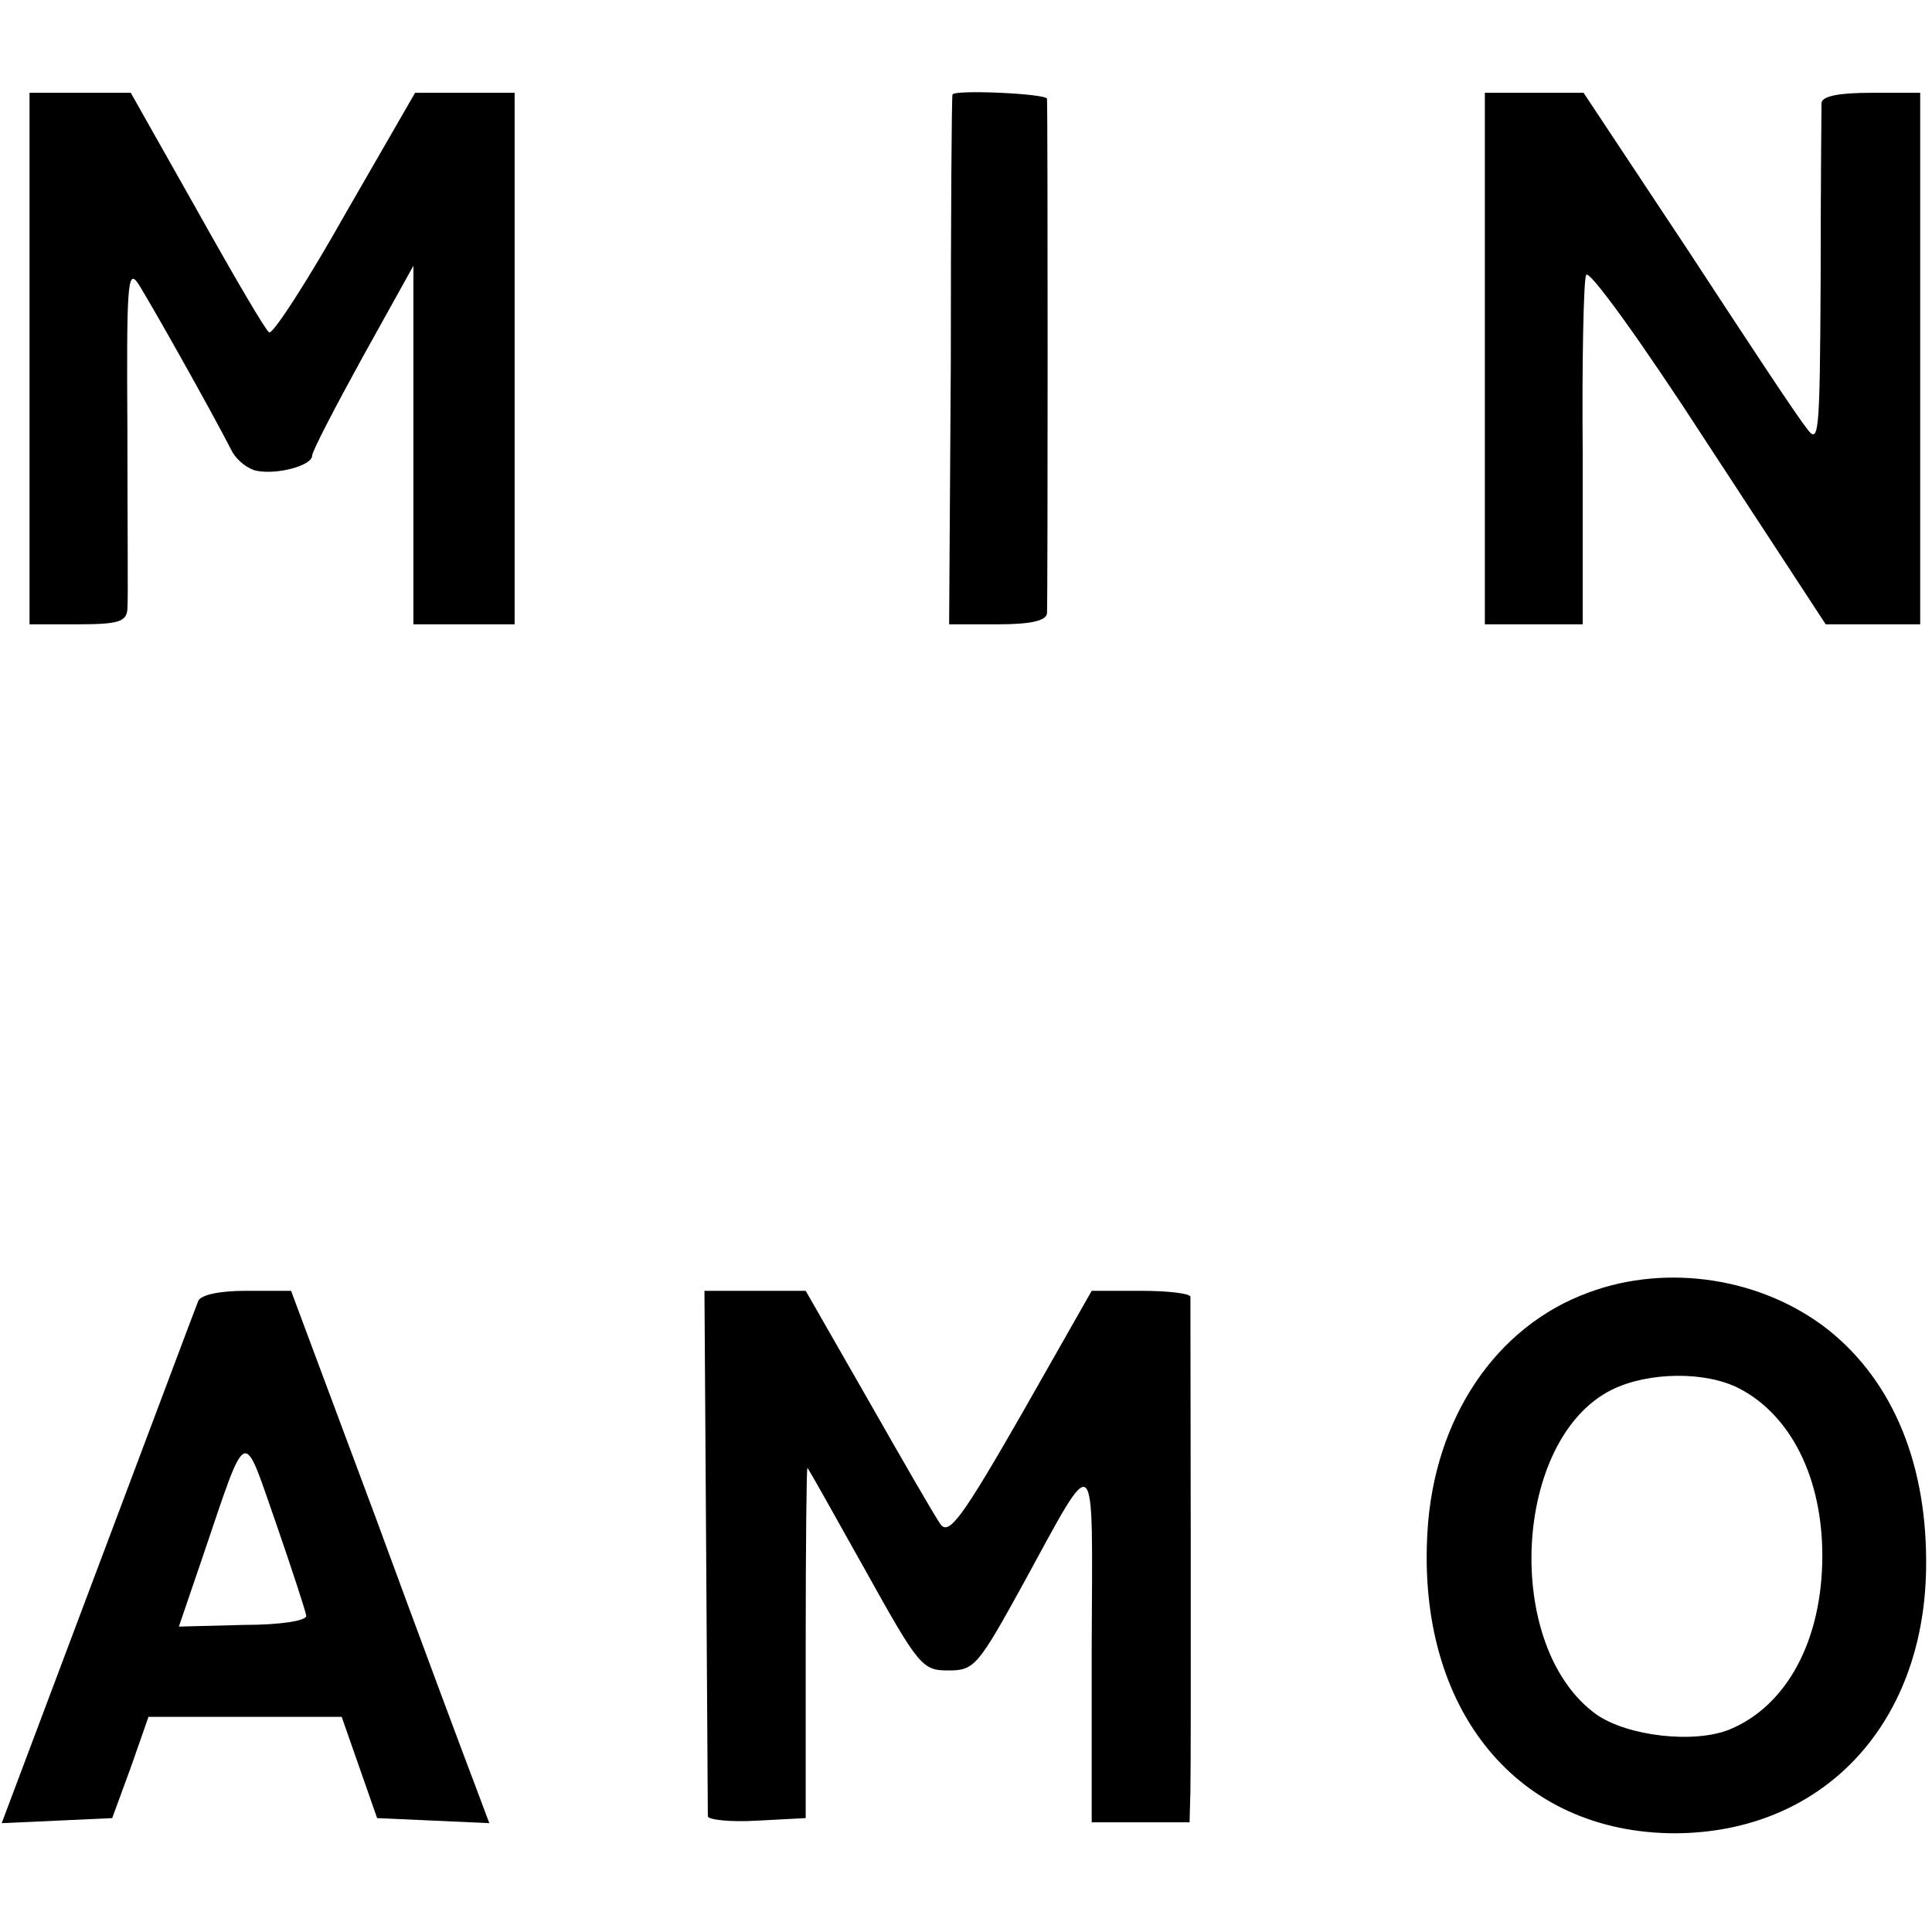
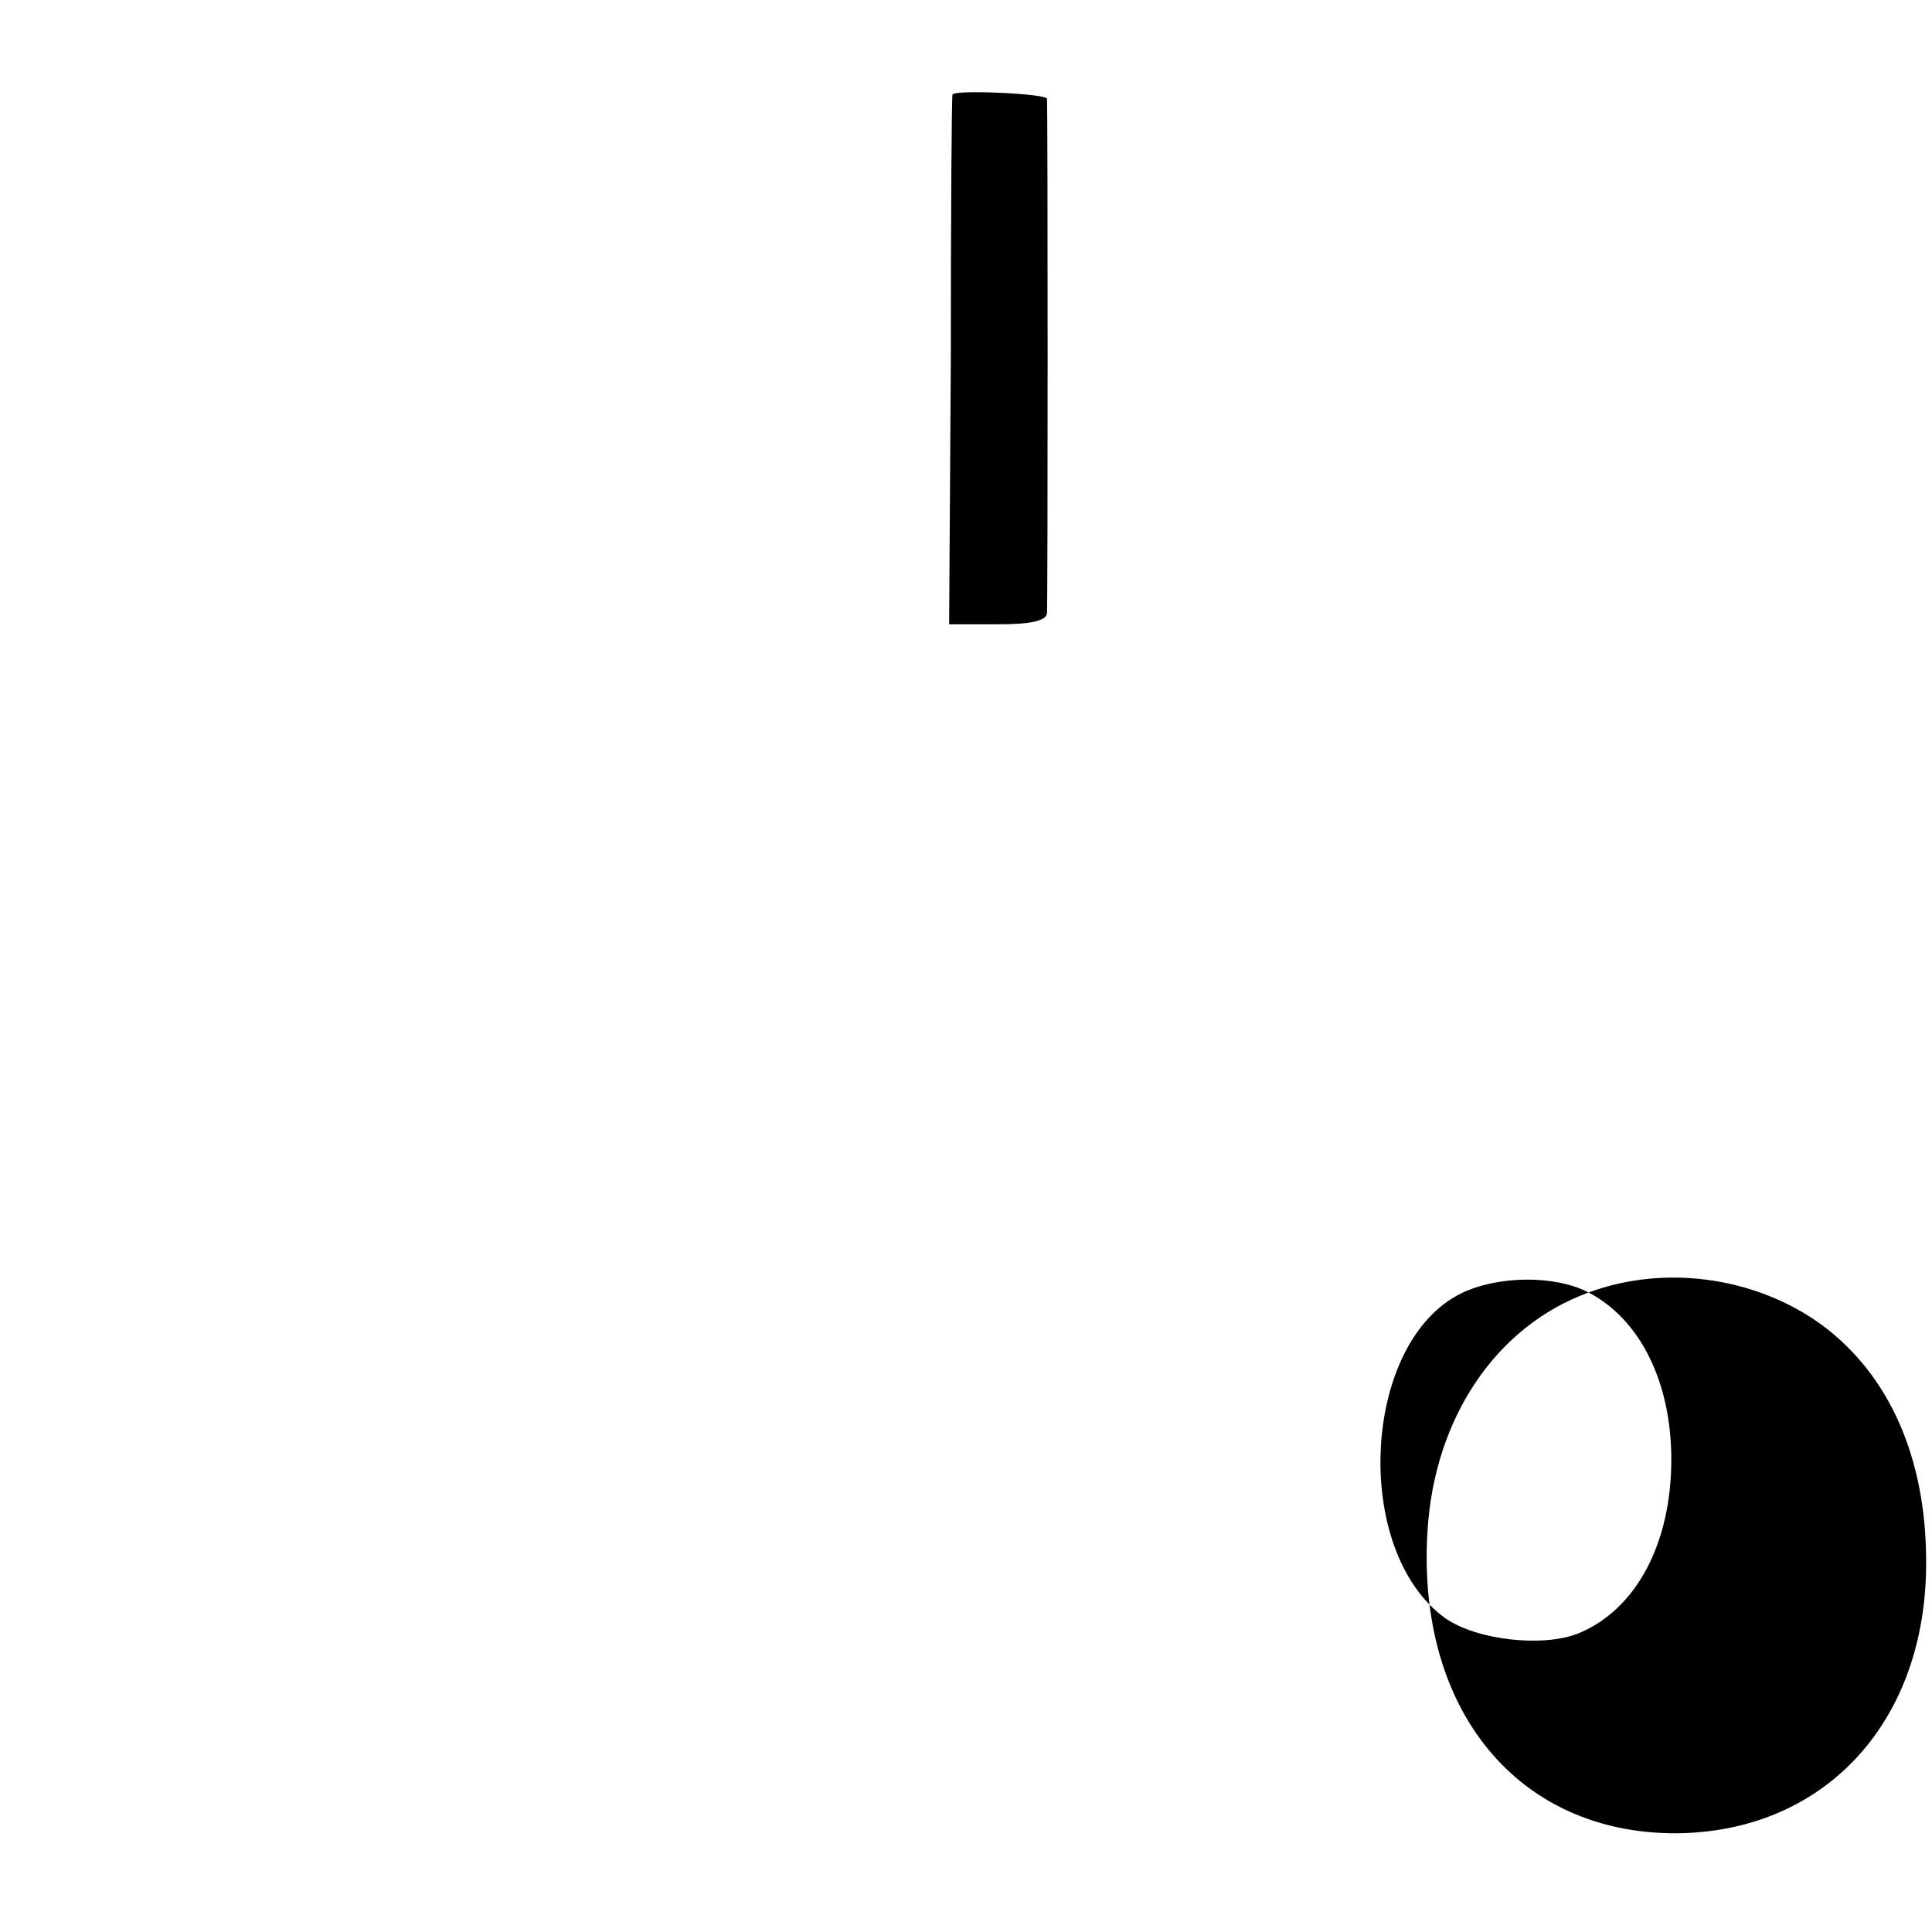
<svg xmlns="http://www.w3.org/2000/svg" version="1.0" width="229pt" height="229pt" viewBox="0 0 229 229" preserveAspectRatio="xMidYMid meet">
  <g transform="translate(0,229) scale(0.1,-0.1)" fill="#000000" stroke="none">
-     <path d="M35 1865 l0 -315 57 0 c48 0 58 3 59 18 1 9 0 105 0 212 -1 167 0 192 12 175 12 -18 87 -151 112 -200 6 -11 19 -21 29 -23 24 -5 66 6 66 18 0 5 27 57 60 117 l60 108 0 -213 0 -212 60 0 60 0 0 315 0 315 -59 0 -59 0 -83 -144 c-45 -80 -86 -143 -90 -140 -4 2 -42 67 -85 144 l-79 140 -60 0 -60 0 0 -315z" />
    <path d="M1129 2178 c-1 -2 -2 -144 -2 -316 l-2 -312 58 0 c38 0 57 4 58 13 1 15 1 599 0 610 -1 6 -109 11 -112 5z" />
-     <path d="M1760 1865 l0 -315 58 0 58 0 0 200 c-1 111 1 207 4 214 3 8 67 -81 144 -200 l140 -214 56 0 56 0 0 315 0 315 -58 0 c-39 0 -58 -4 -59 -12 0 -7 -1 -102 -1 -210 -1 -186 -2 -196 -17 -175 -10 12 -72 106 -140 210 l-124 187 -58 0 -59 0 0 -315z" />
-     <path d="M1883 758 c-110 -40 -183 -149 -191 -283 -13 -212 107 -358 294 -358 174 1 294 128 297 313 2 122 -38 221 -115 283 -78 62 -191 80 -285 45z m179 -114 c61 -32 98 -106 98 -198 0 -100 -42 -178 -110 -206 -42 -17 -121 -8 -158 18 -111 80 -99 327 19 385 43 21 111 22 151 1z" />
-     <path d="M235 748 c-3 -7 -56 -149 -119 -316 l-114 -303 66 3 65 3 22 60 21 60 114 0 115 0 21 -60 21 -60 67 -3 66 -3 -18 48 c-10 26 -63 168 -117 315 l-100 268 -53 0 c-33 0 -54 -5 -57 -12z m128 -373 c1 -6 -30 -11 -74 -11 l-77 -2 28 82 c54 159 47 155 87 41 19 -55 35 -104 36 -110z" />
-     <path d="M837 453 c1 -170 2 -312 2 -316 1 -4 27 -7 59 -5 l57 3 0 208 c0 114 1 207 2 207 1 0 31 -54 68 -120 64 -115 68 -120 99 -120 31 0 35 5 89 103 88 161 82 166 81 -73 l0 -210 58 0 58 0 1 38 c1 43 0 573 0 585 -1 4 -27 7 -59 7 l-58 0 -83 -146 c-70 -122 -86 -144 -96 -131 -6 8 -44 74 -85 146 l-75 131 -60 0 -60 0 2 -307z" />
+     <path d="M1883 758 c-110 -40 -183 -149 -191 -283 -13 -212 107 -358 294 -358 174 1 294 128 297 313 2 122 -38 221 -115 283 -78 62 -191 80 -285 45z c61 -32 98 -106 98 -198 0 -100 -42 -178 -110 -206 -42 -17 -121 -8 -158 18 -111 80 -99 327 19 385 43 21 111 22 151 1z" />
  </g>
</svg>